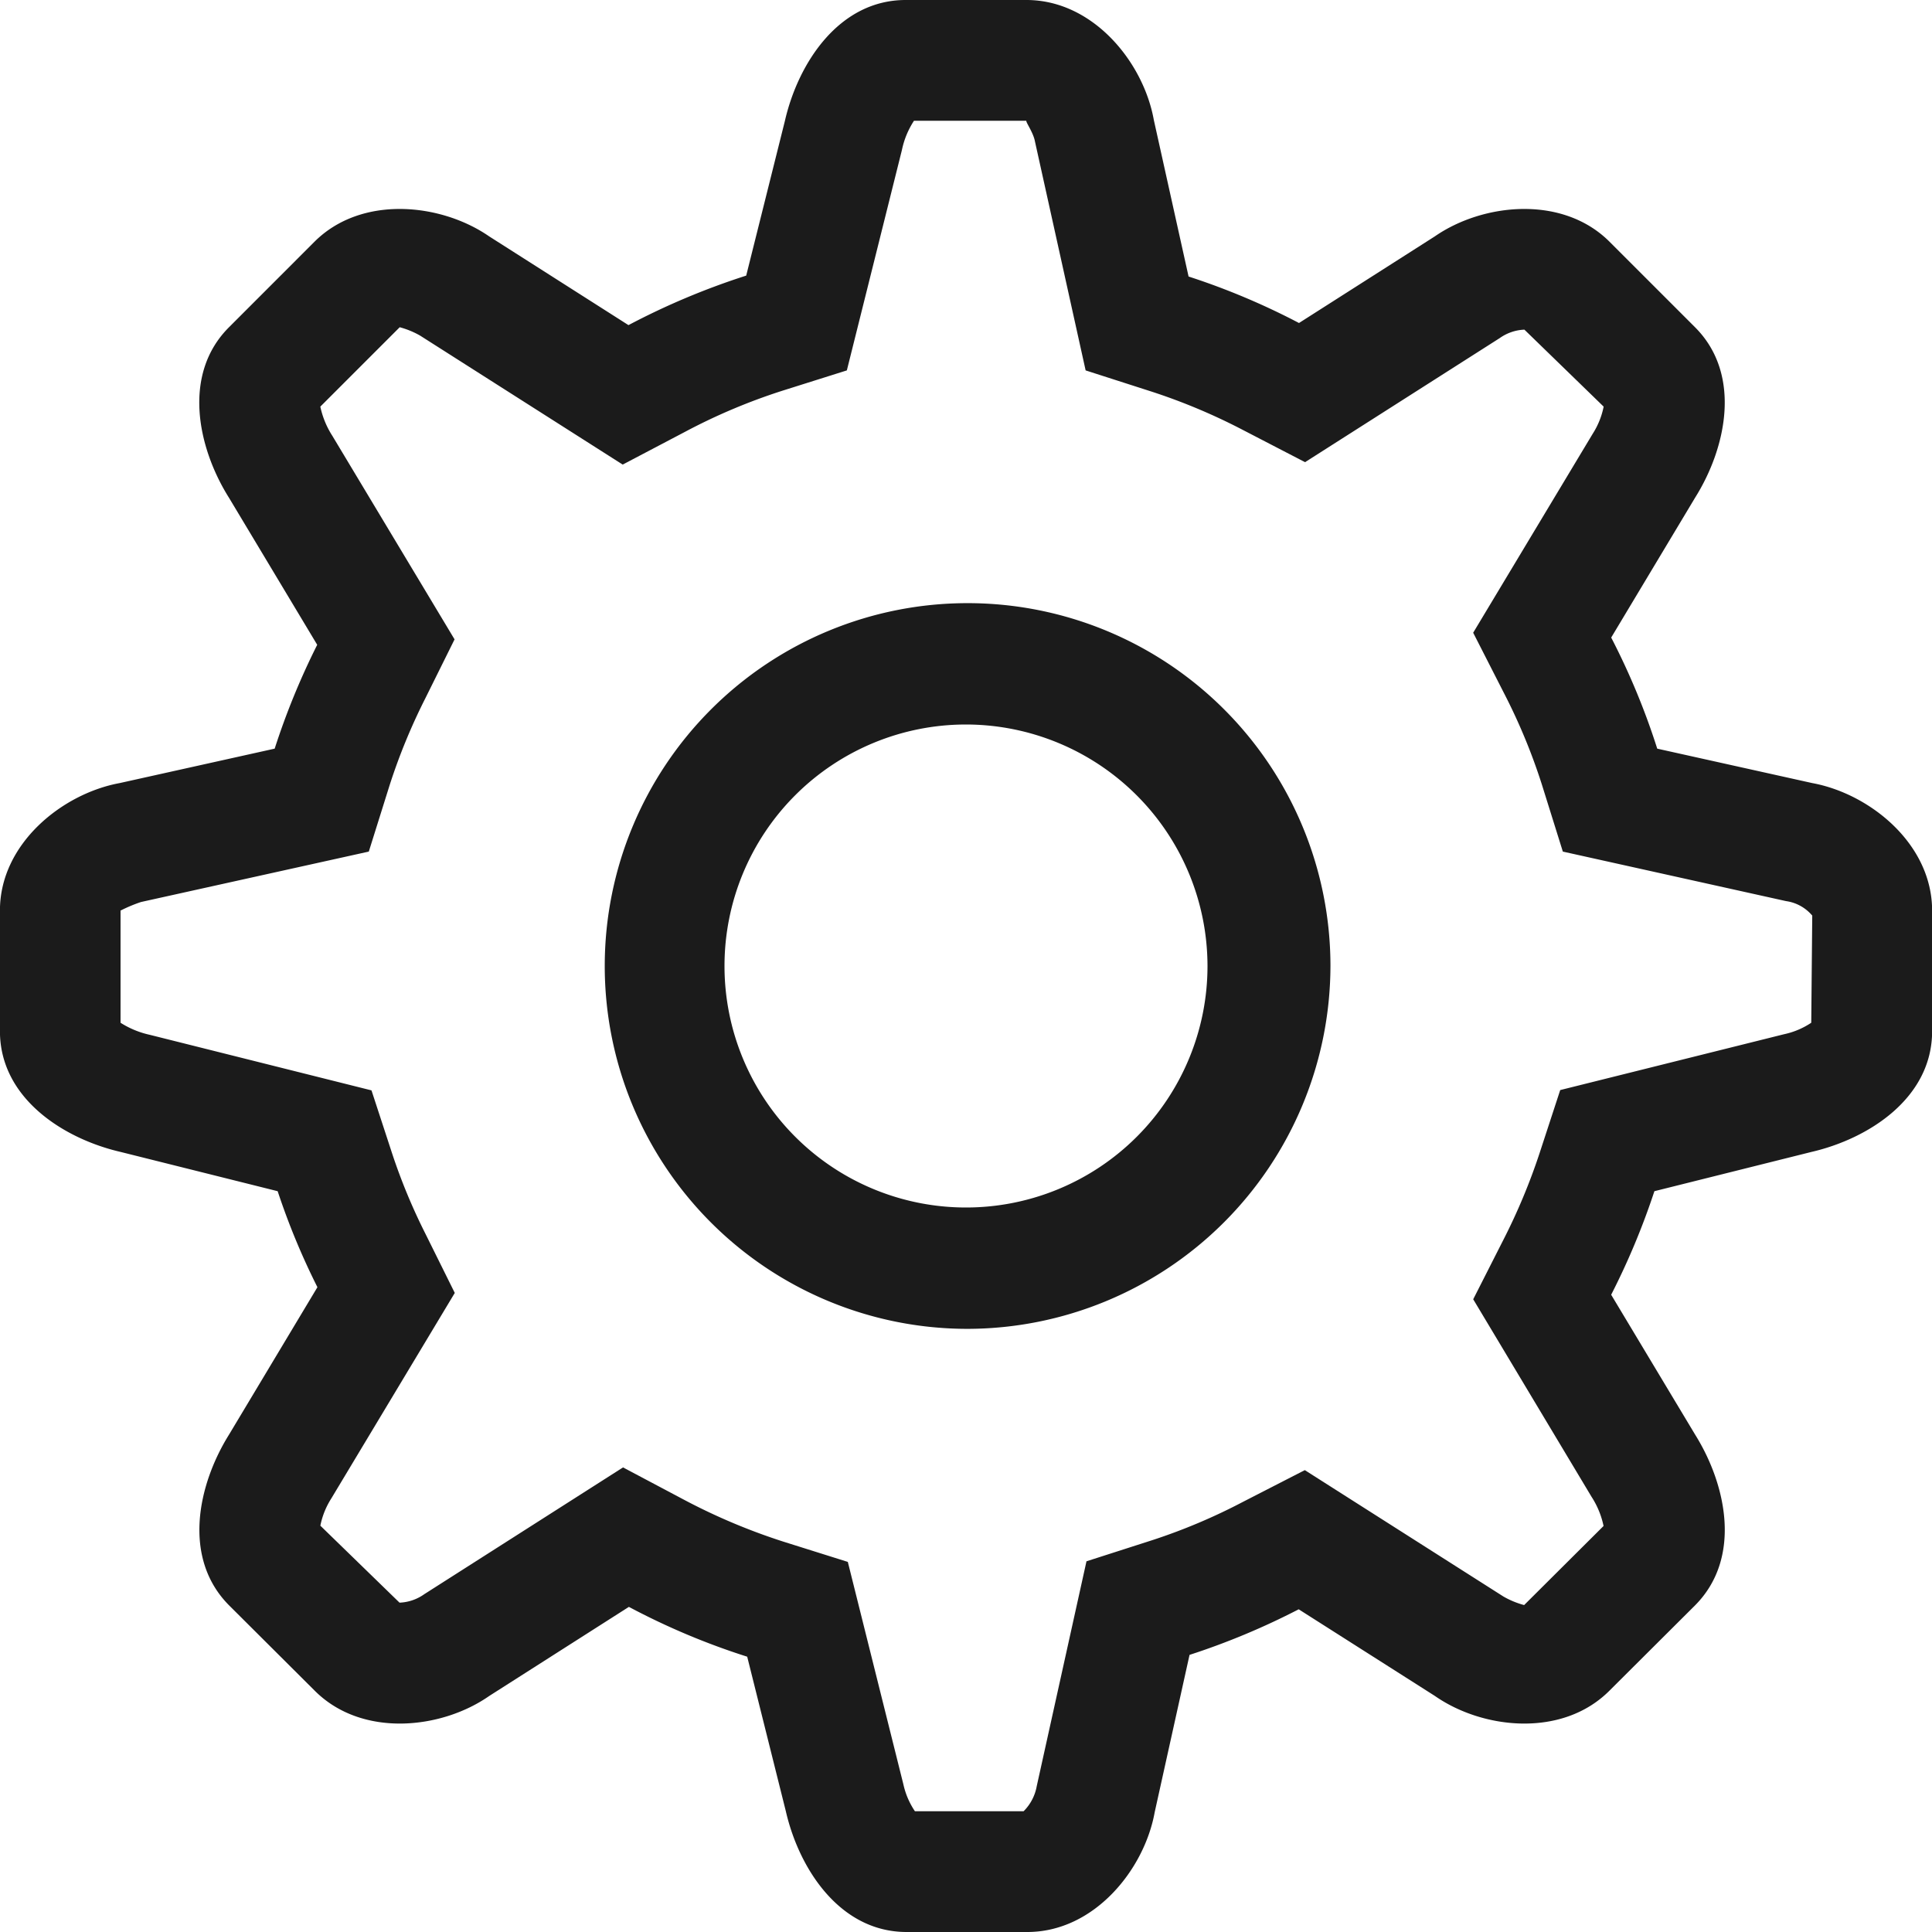
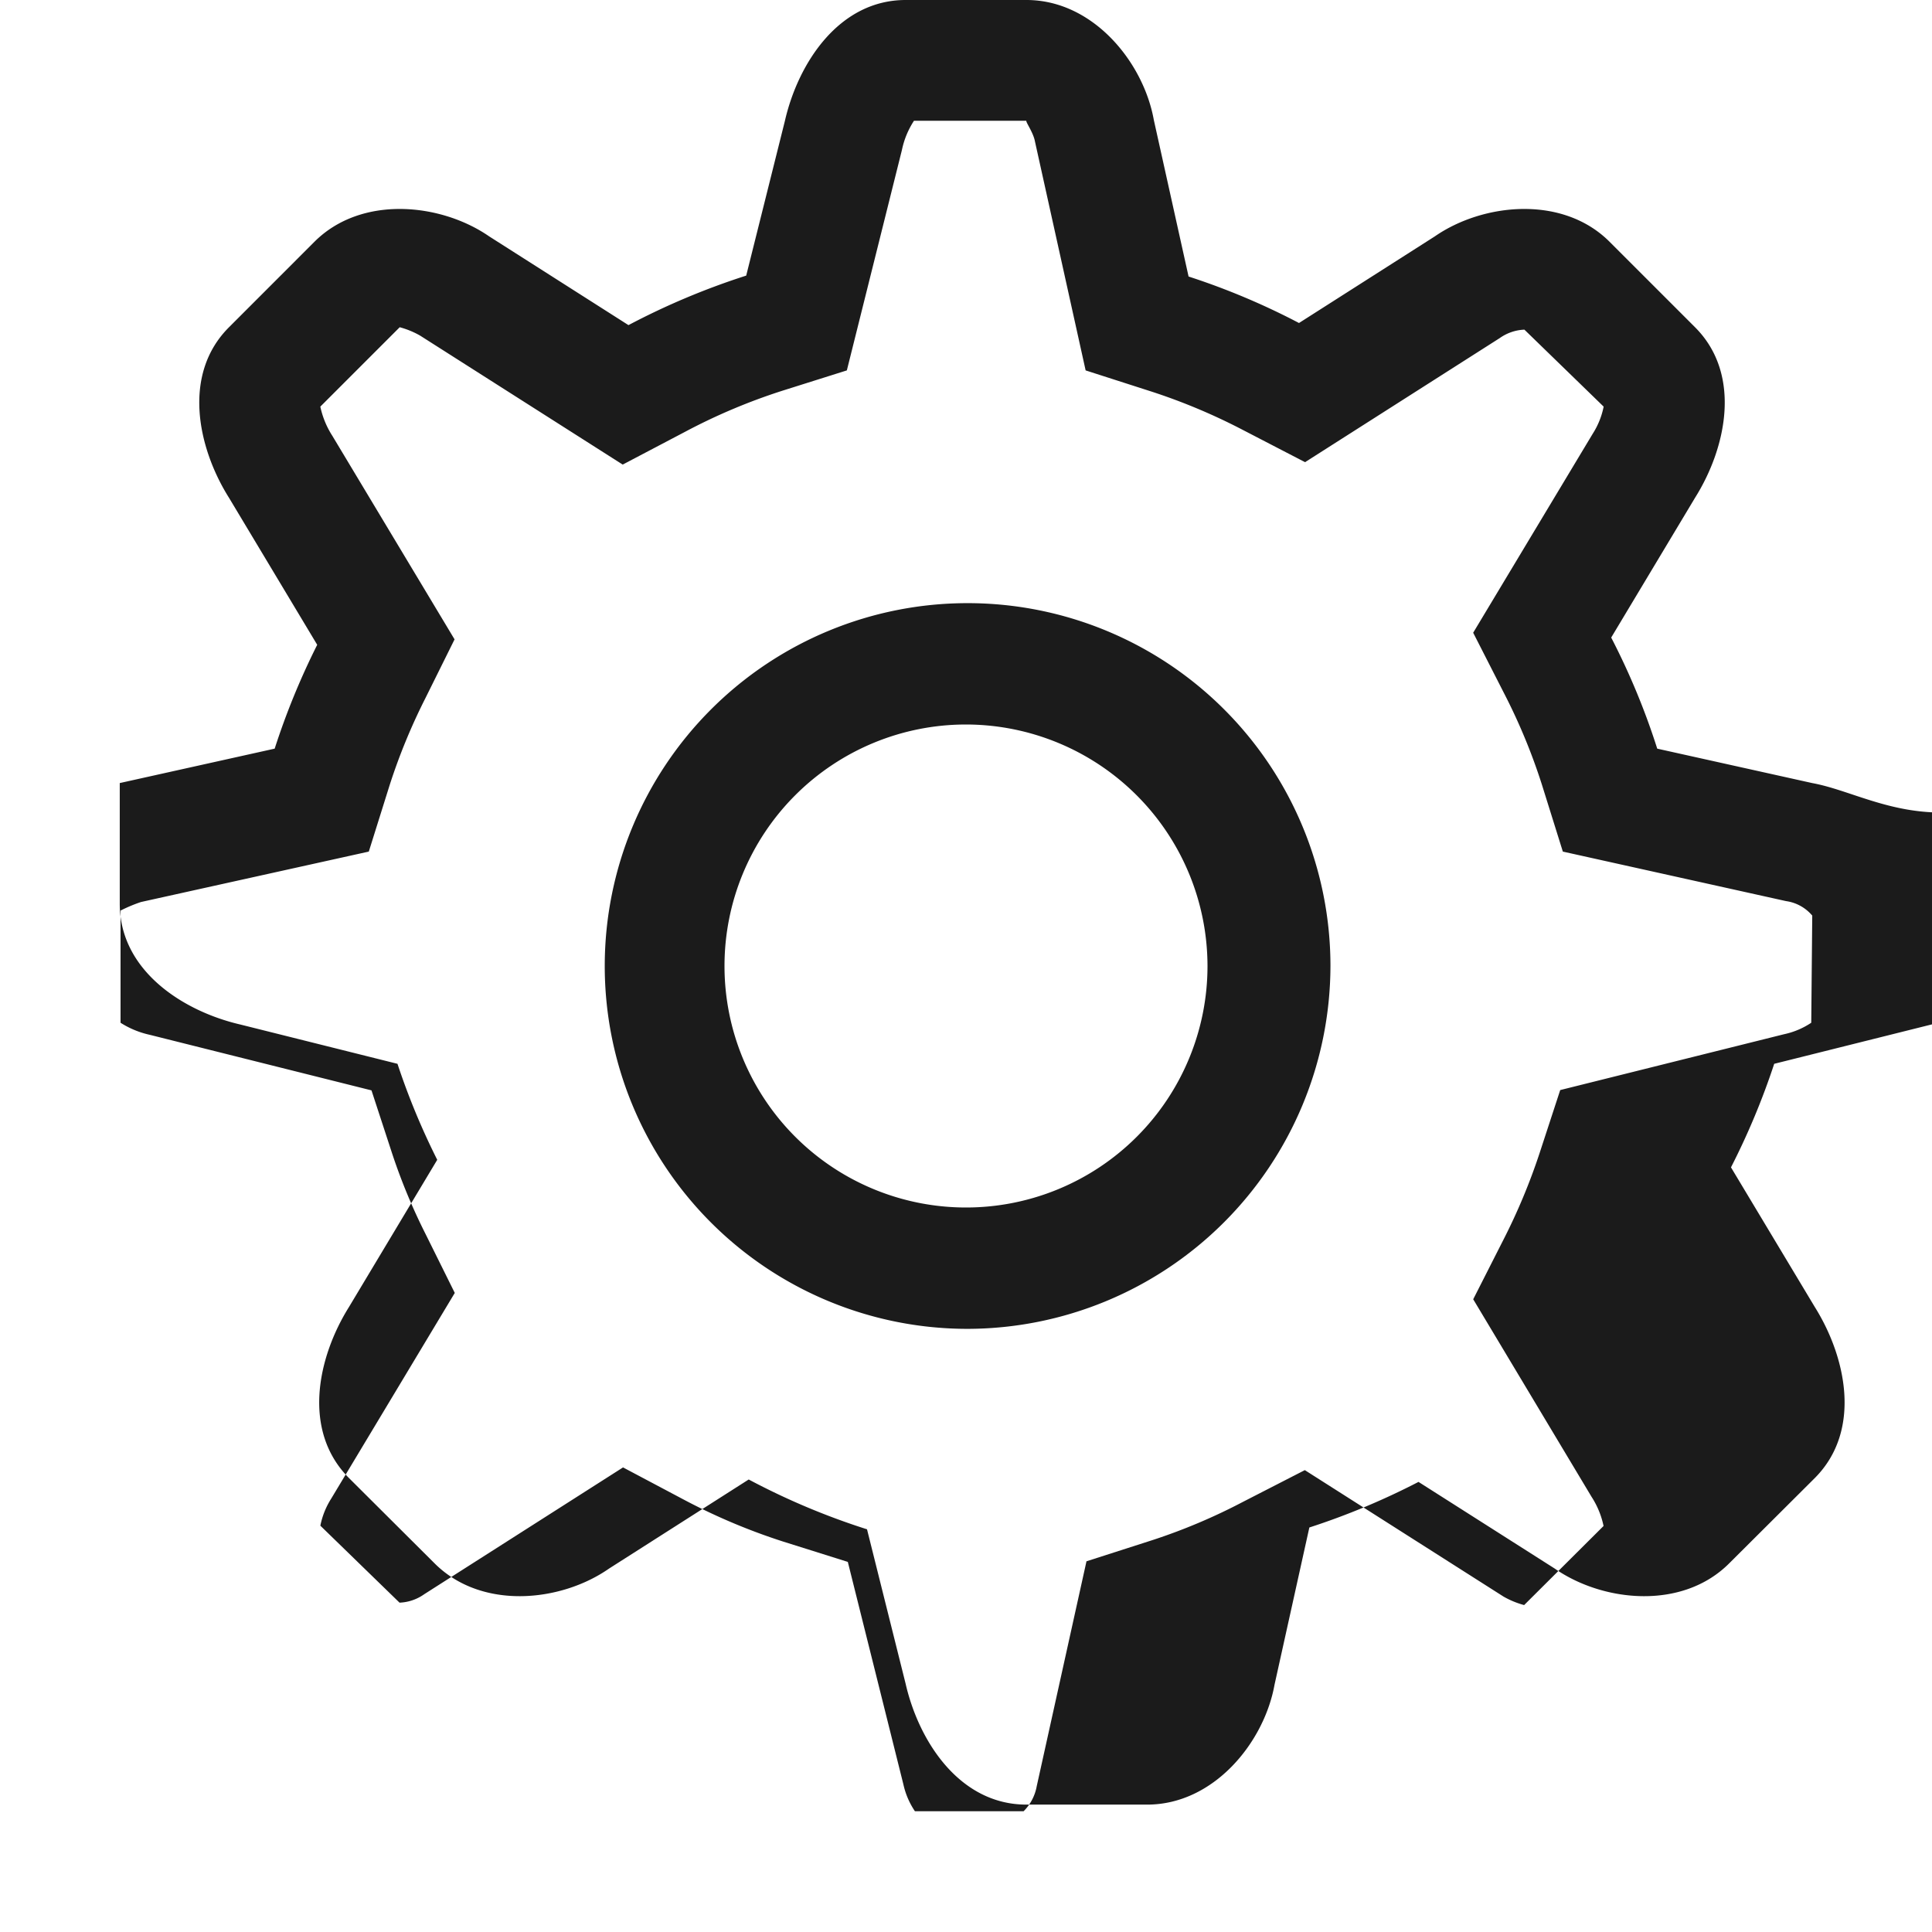
<svg xmlns="http://www.w3.org/2000/svg" width="64" height="64" viewBox="0 0 64 64">
  <defs>
    <style>
      .cls-1 {
        fill: #1b1b1b;
        fill-rule: evenodd;
      }
    </style>
  </defs>
-   <path id="Settings" class="cls-1" d="M628.031,1205.94l-5.133-1.14a23.561,23.561,0,0,0-1.525-3.68l2.777-4.63c1.038-1.65,1.561-4.09,0-5.65l-2.83-2.83c-1.56-1.56-4.2-1.28-5.789-.18l-4.5,2.87a23.493,23.493,0,0,0-3.658-1.54l-1.152-5.19c-0.344-1.91-2.01-3.97-4.219-3.97h-4c-2.209,0-3.562,2.09-4,4l-1.283,5.13a24.085,24.085,0,0,0-3.9,1.64l-4.615-2.94c-1.591-1.1-4.228-1.38-5.789.18l-2.829,2.83c-1.562,1.56-1.038,4,0,5.65l2.922,4.87a24.227,24.227,0,0,0-1.409,3.44l-5.132,1.14c-1.907.35-3.969,2.01-3.969,4.22v4c0,2.21,2.094,3.56,4,4l5.2,1.3a23.5,23.5,0,0,0,1.317,3.18l-2.926,4.88c-1.037,1.66-1.561,4.09,0,5.66l2.83,2.82c1.56,1.57,4.2,1.29,5.789.18l4.625-2.95a23.465,23.465,0,0,0,3.919,1.65l1.28,5.12c0.438,1.91,1.791,4,4,4h4c2.209,0,3.875-2.06,4.219-3.97l1.154-5.21a23.931,23.931,0,0,0,3.616-1.51l4.511,2.87c1.592,1.11,4.229,1.39,5.789-.18l2.83-2.82c1.561-1.57,1.038-4,0-5.66l-2.779-4.63a24.077,24.077,0,0,0,1.432-3.43l5.2-1.3c1.906-.44,4-1.79,4-4v-4C632,1207.95,629.938,1206.29,628.031,1205.94ZM628,1213.88a2.592,2.592,0,0,1-.9.38l-7.416,1.85-0.687,2.1a20.322,20.322,0,0,1-1.195,2.86l-1,1.97,3.918,6.54a2.846,2.846,0,0,1,.4.97l-2.631,2.62a2.869,2.869,0,0,1-.681-0.28l-6.584-4.19-2.047,1.05a19.408,19.408,0,0,1-3.006,1.27l-2.18.7-1.648,7.45a1.557,1.557,0,0,1-.435.83h-3.6a2.584,2.584,0,0,1-.382-0.89l-1.841-7.37-2.131-.67a20.26,20.26,0,0,1-3.259-1.37l-2.056-1.09-6.585,4.2a1.513,1.513,0,0,1-.819.28l-2.623-2.55a2.629,2.629,0,0,1,.362-0.9l4.091-6.81-0.972-1.96a19.509,19.509,0,0,1-1.1-2.65l-0.687-2.1-7.343-1.84a3,3,0,0,1-.97-0.4v-3.72h0.009a4.921,4.921,0,0,1,.67-0.28l7.545-1.67,0.693-2.21a19.84,19.84,0,0,1,1.176-2.86l0.972-1.96-4.047-6.74a2.912,2.912,0,0,1-.4-0.97l2.63-2.63a2.841,2.841,0,0,1,.68.28l6.707,4.27,2.055-1.08a19.632,19.632,0,0,1,3.244-1.37l2.126-.67,1.824-7.3a2.81,2.81,0,0,1,.4-0.97H602c-0.027.04,0.23,0.39,0.283,0.68l1.68,7.59,2.178,0.7a19.79,19.79,0,0,1,3.045,1.28l2.046,1.06,6.448-4.11a1.515,1.515,0,0,1,.818-0.28l2.625,2.55a2.615,2.615,0,0,1-.363.9l-3.959,6.59,1.01,1.98a19.629,19.629,0,0,1,1.269,3.06l0.691,2.21,7.393,1.64a1.388,1.388,0,0,1,.869.48Zm-27.975,10.14A12.02,12.02,0,1,1,612.073,1212,12.045,12.045,0,0,1,600.027,1224.02ZM600,1204a8,8,0,1,0,8,8A8.009,8.009,0,0,0,600,1204Z" transform="translate(-568 -1180)" />
+   <path id="Settings" class="cls-1" d="M628.031,1205.94l-5.133-1.14a23.561,23.561,0,0,0-1.525-3.68l2.777-4.63c1.038-1.65,1.561-4.09,0-5.65l-2.83-2.83c-1.56-1.56-4.2-1.28-5.789-.18l-4.5,2.87a23.493,23.493,0,0,0-3.658-1.54l-1.152-5.19c-0.344-1.91-2.01-3.97-4.219-3.97h-4c-2.209,0-3.562,2.09-4,4l-1.283,5.13a24.085,24.085,0,0,0-3.9,1.64l-4.615-2.94c-1.591-1.1-4.228-1.38-5.789.18l-2.829,2.83c-1.562,1.56-1.038,4,0,5.65l2.922,4.87a24.227,24.227,0,0,0-1.409,3.44l-5.132,1.14v4c0,2.21,2.094,3.56,4,4l5.2,1.3a23.5,23.5,0,0,0,1.317,3.18l-2.926,4.88c-1.037,1.66-1.561,4.09,0,5.66l2.83,2.82c1.56,1.57,4.2,1.29,5.789.18l4.625-2.95a23.465,23.465,0,0,0,3.919,1.65l1.28,5.12c0.438,1.91,1.791,4,4,4h4c2.209,0,3.875-2.06,4.219-3.97l1.154-5.21a23.931,23.931,0,0,0,3.616-1.51l4.511,2.87c1.592,1.11,4.229,1.39,5.789-.18l2.83-2.82c1.561-1.57,1.038-4,0-5.66l-2.779-4.63a24.077,24.077,0,0,0,1.432-3.43l5.2-1.3c1.906-.44,4-1.79,4-4v-4C632,1207.95,629.938,1206.29,628.031,1205.94ZM628,1213.88a2.592,2.592,0,0,1-.9.38l-7.416,1.85-0.687,2.1a20.322,20.322,0,0,1-1.195,2.86l-1,1.97,3.918,6.54a2.846,2.846,0,0,1,.4.97l-2.631,2.62a2.869,2.869,0,0,1-.681-0.28l-6.584-4.19-2.047,1.05a19.408,19.408,0,0,1-3.006,1.27l-2.18.7-1.648,7.45a1.557,1.557,0,0,1-.435.83h-3.6a2.584,2.584,0,0,1-.382-0.89l-1.841-7.37-2.131-.67a20.26,20.26,0,0,1-3.259-1.37l-2.056-1.09-6.585,4.2a1.513,1.513,0,0,1-.819.28l-2.623-2.55a2.629,2.629,0,0,1,.362-0.9l4.091-6.81-0.972-1.96a19.509,19.509,0,0,1-1.1-2.65l-0.687-2.1-7.343-1.84a3,3,0,0,1-.97-0.4v-3.72h0.009a4.921,4.921,0,0,1,.67-0.28l7.545-1.67,0.693-2.21a19.84,19.84,0,0,1,1.176-2.86l0.972-1.96-4.047-6.74a2.912,2.912,0,0,1-.4-0.97l2.63-2.63a2.841,2.841,0,0,1,.68.28l6.707,4.27,2.055-1.08a19.632,19.632,0,0,1,3.244-1.37l2.126-.67,1.824-7.3a2.81,2.81,0,0,1,.4-0.97H602c-0.027.04,0.23,0.39,0.283,0.68l1.68,7.59,2.178,0.7a19.79,19.79,0,0,1,3.045,1.28l2.046,1.06,6.448-4.11a1.515,1.515,0,0,1,.818-0.28l2.625,2.55a2.615,2.615,0,0,1-.363.9l-3.959,6.59,1.01,1.98a19.629,19.629,0,0,1,1.269,3.06l0.691,2.21,7.393,1.64a1.388,1.388,0,0,1,.869.48Zm-27.975,10.14A12.02,12.02,0,1,1,612.073,1212,12.045,12.045,0,0,1,600.027,1224.02ZM600,1204a8,8,0,1,0,8,8A8.009,8.009,0,0,0,600,1204Z" transform="translate(-568 -1180)" />
</svg>